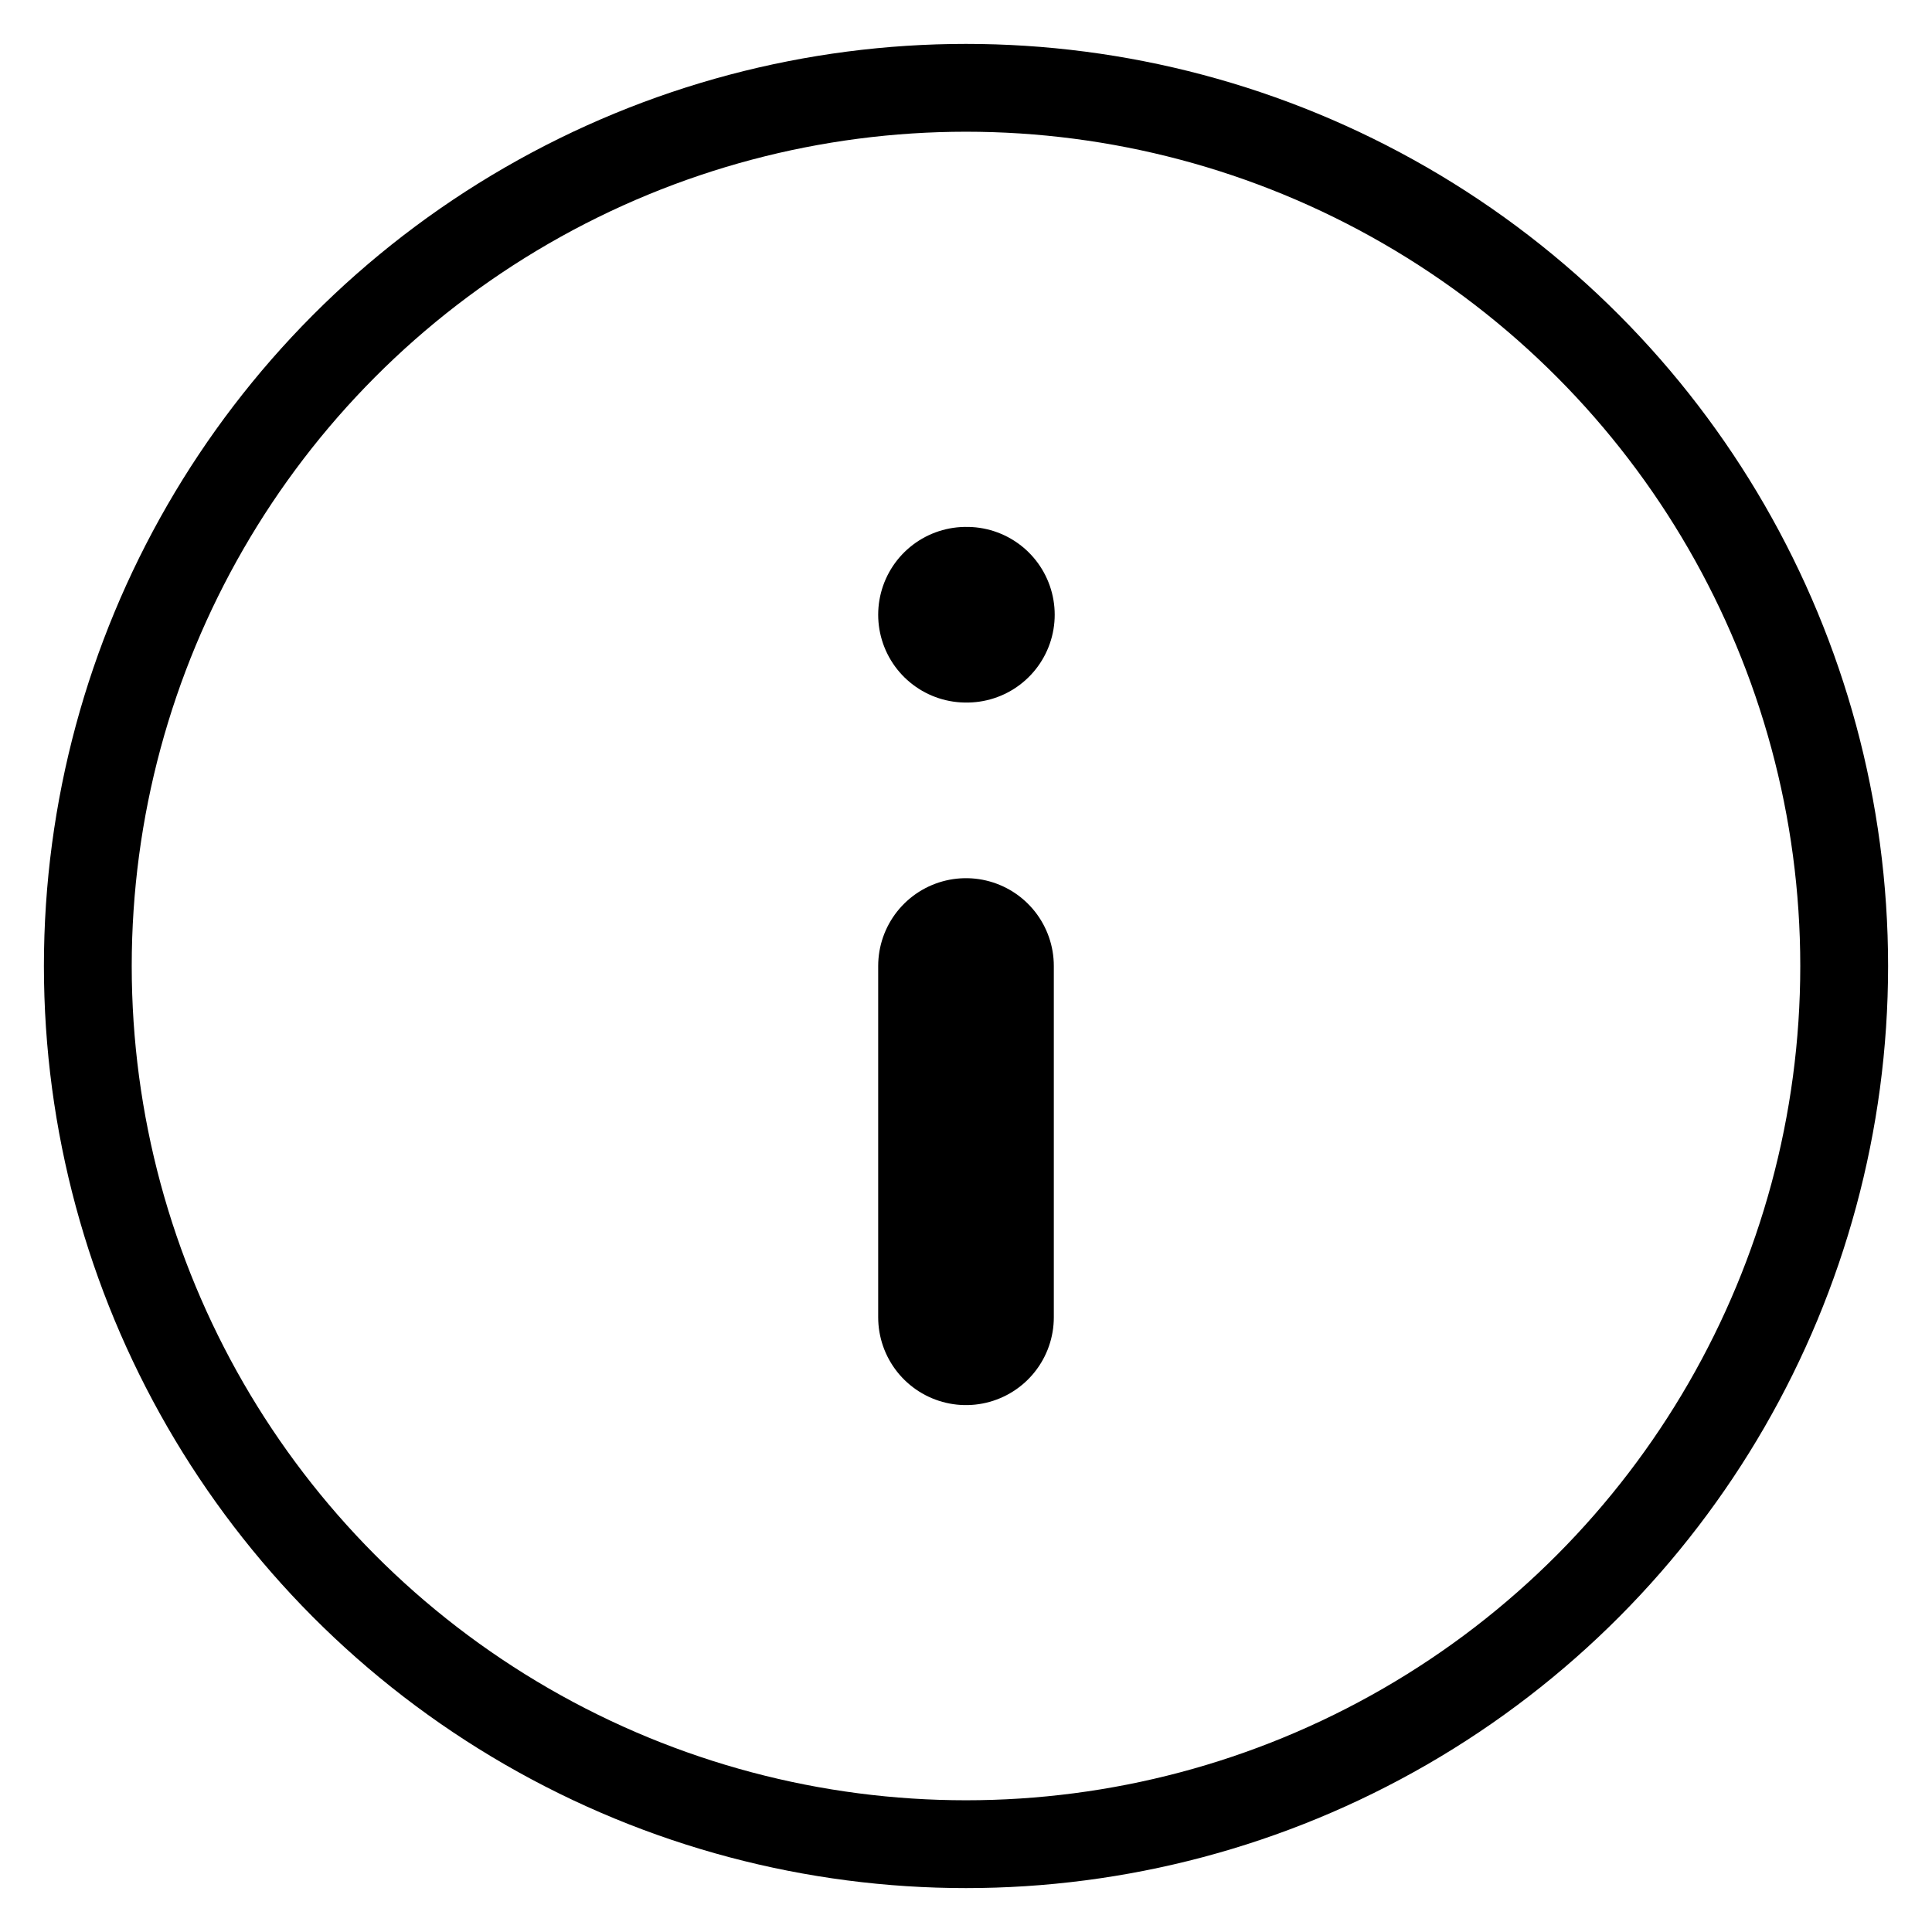
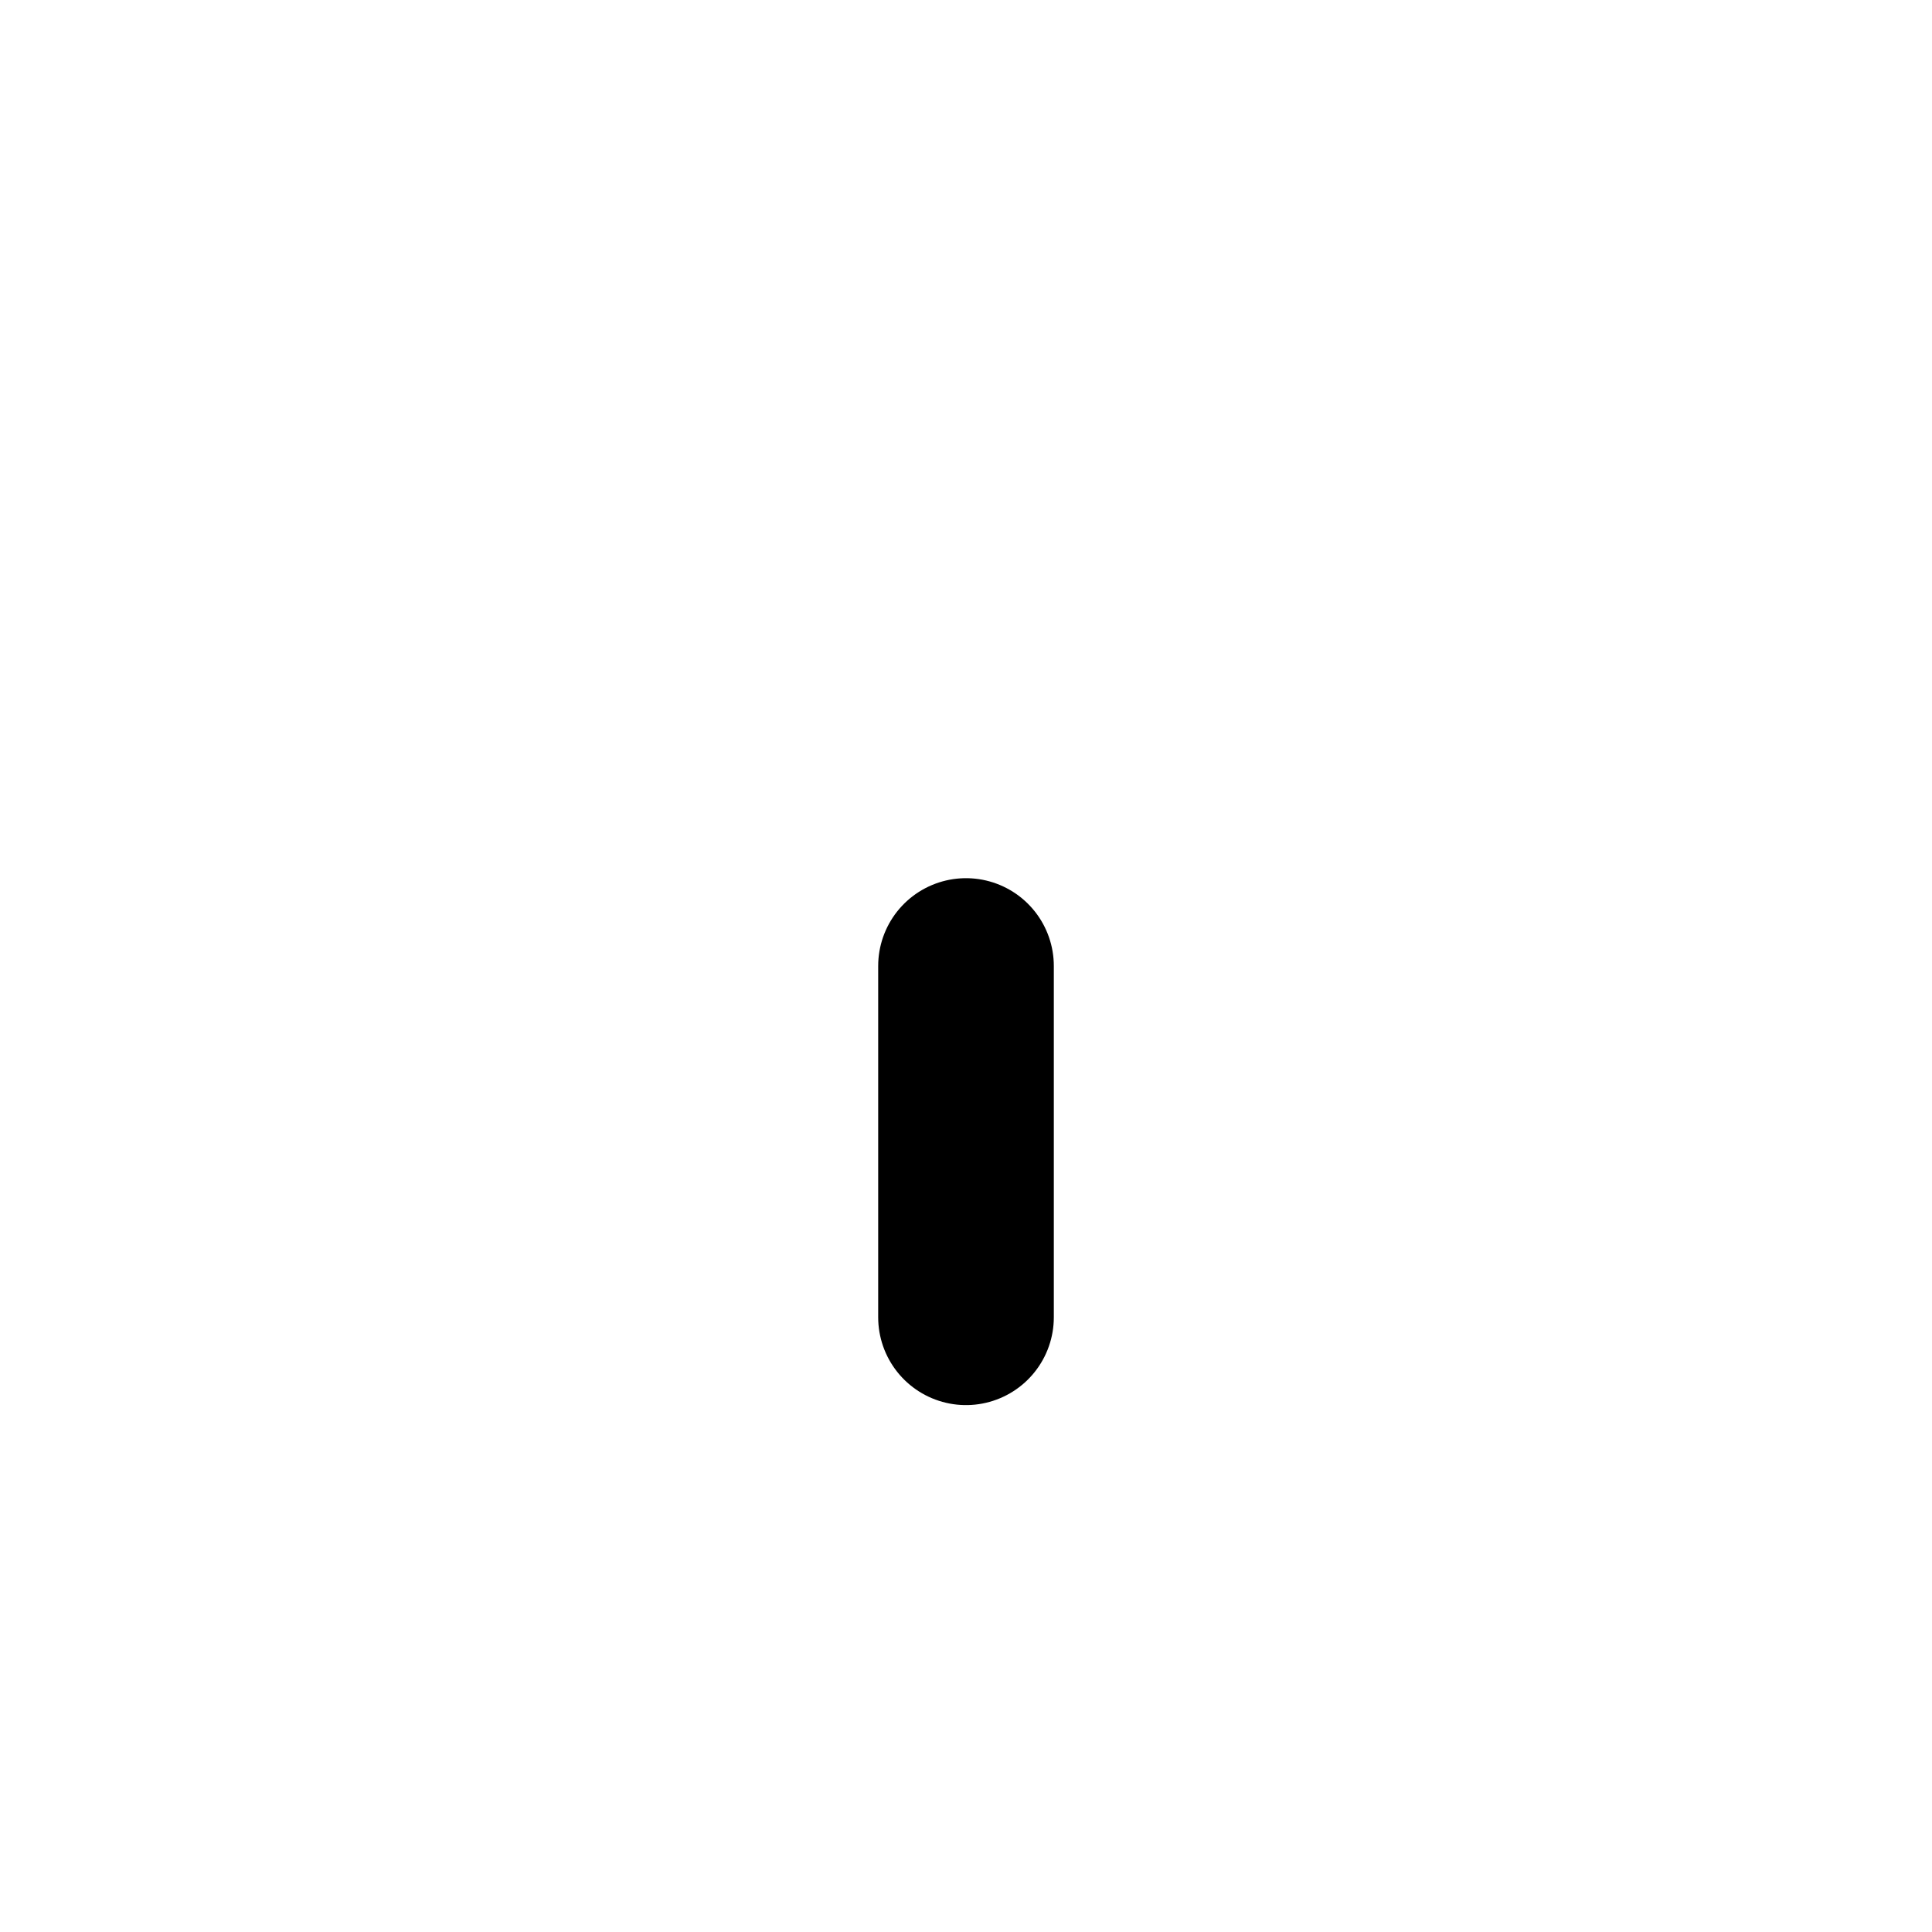
<svg xmlns="http://www.w3.org/2000/svg" width="22px" height="22px" viewBox="0 0 22 22" version="1.1">
  <title>info</title>
  <g id="Page-1" stroke="none" stroke-width="1" fill="none" fill-rule="evenodd" stroke-linecap="round" stroke-linejoin="round">
    <g id="help-icons" transform="translate(-67, -275)" stroke="#000000">
      <g id="info" transform="translate(68, 276)">
-         <circle id="Oval" cx="10" cy="10" r="10" />
        <line x1="10" y1="14" x2="10" y2="10" id="Path" stroke-width="2" />
-         <line x1="10" y1="6" x2="10.01" y2="6" id="Path" stroke-width="2" />
      </g>
    </g>
  </g>
</svg>